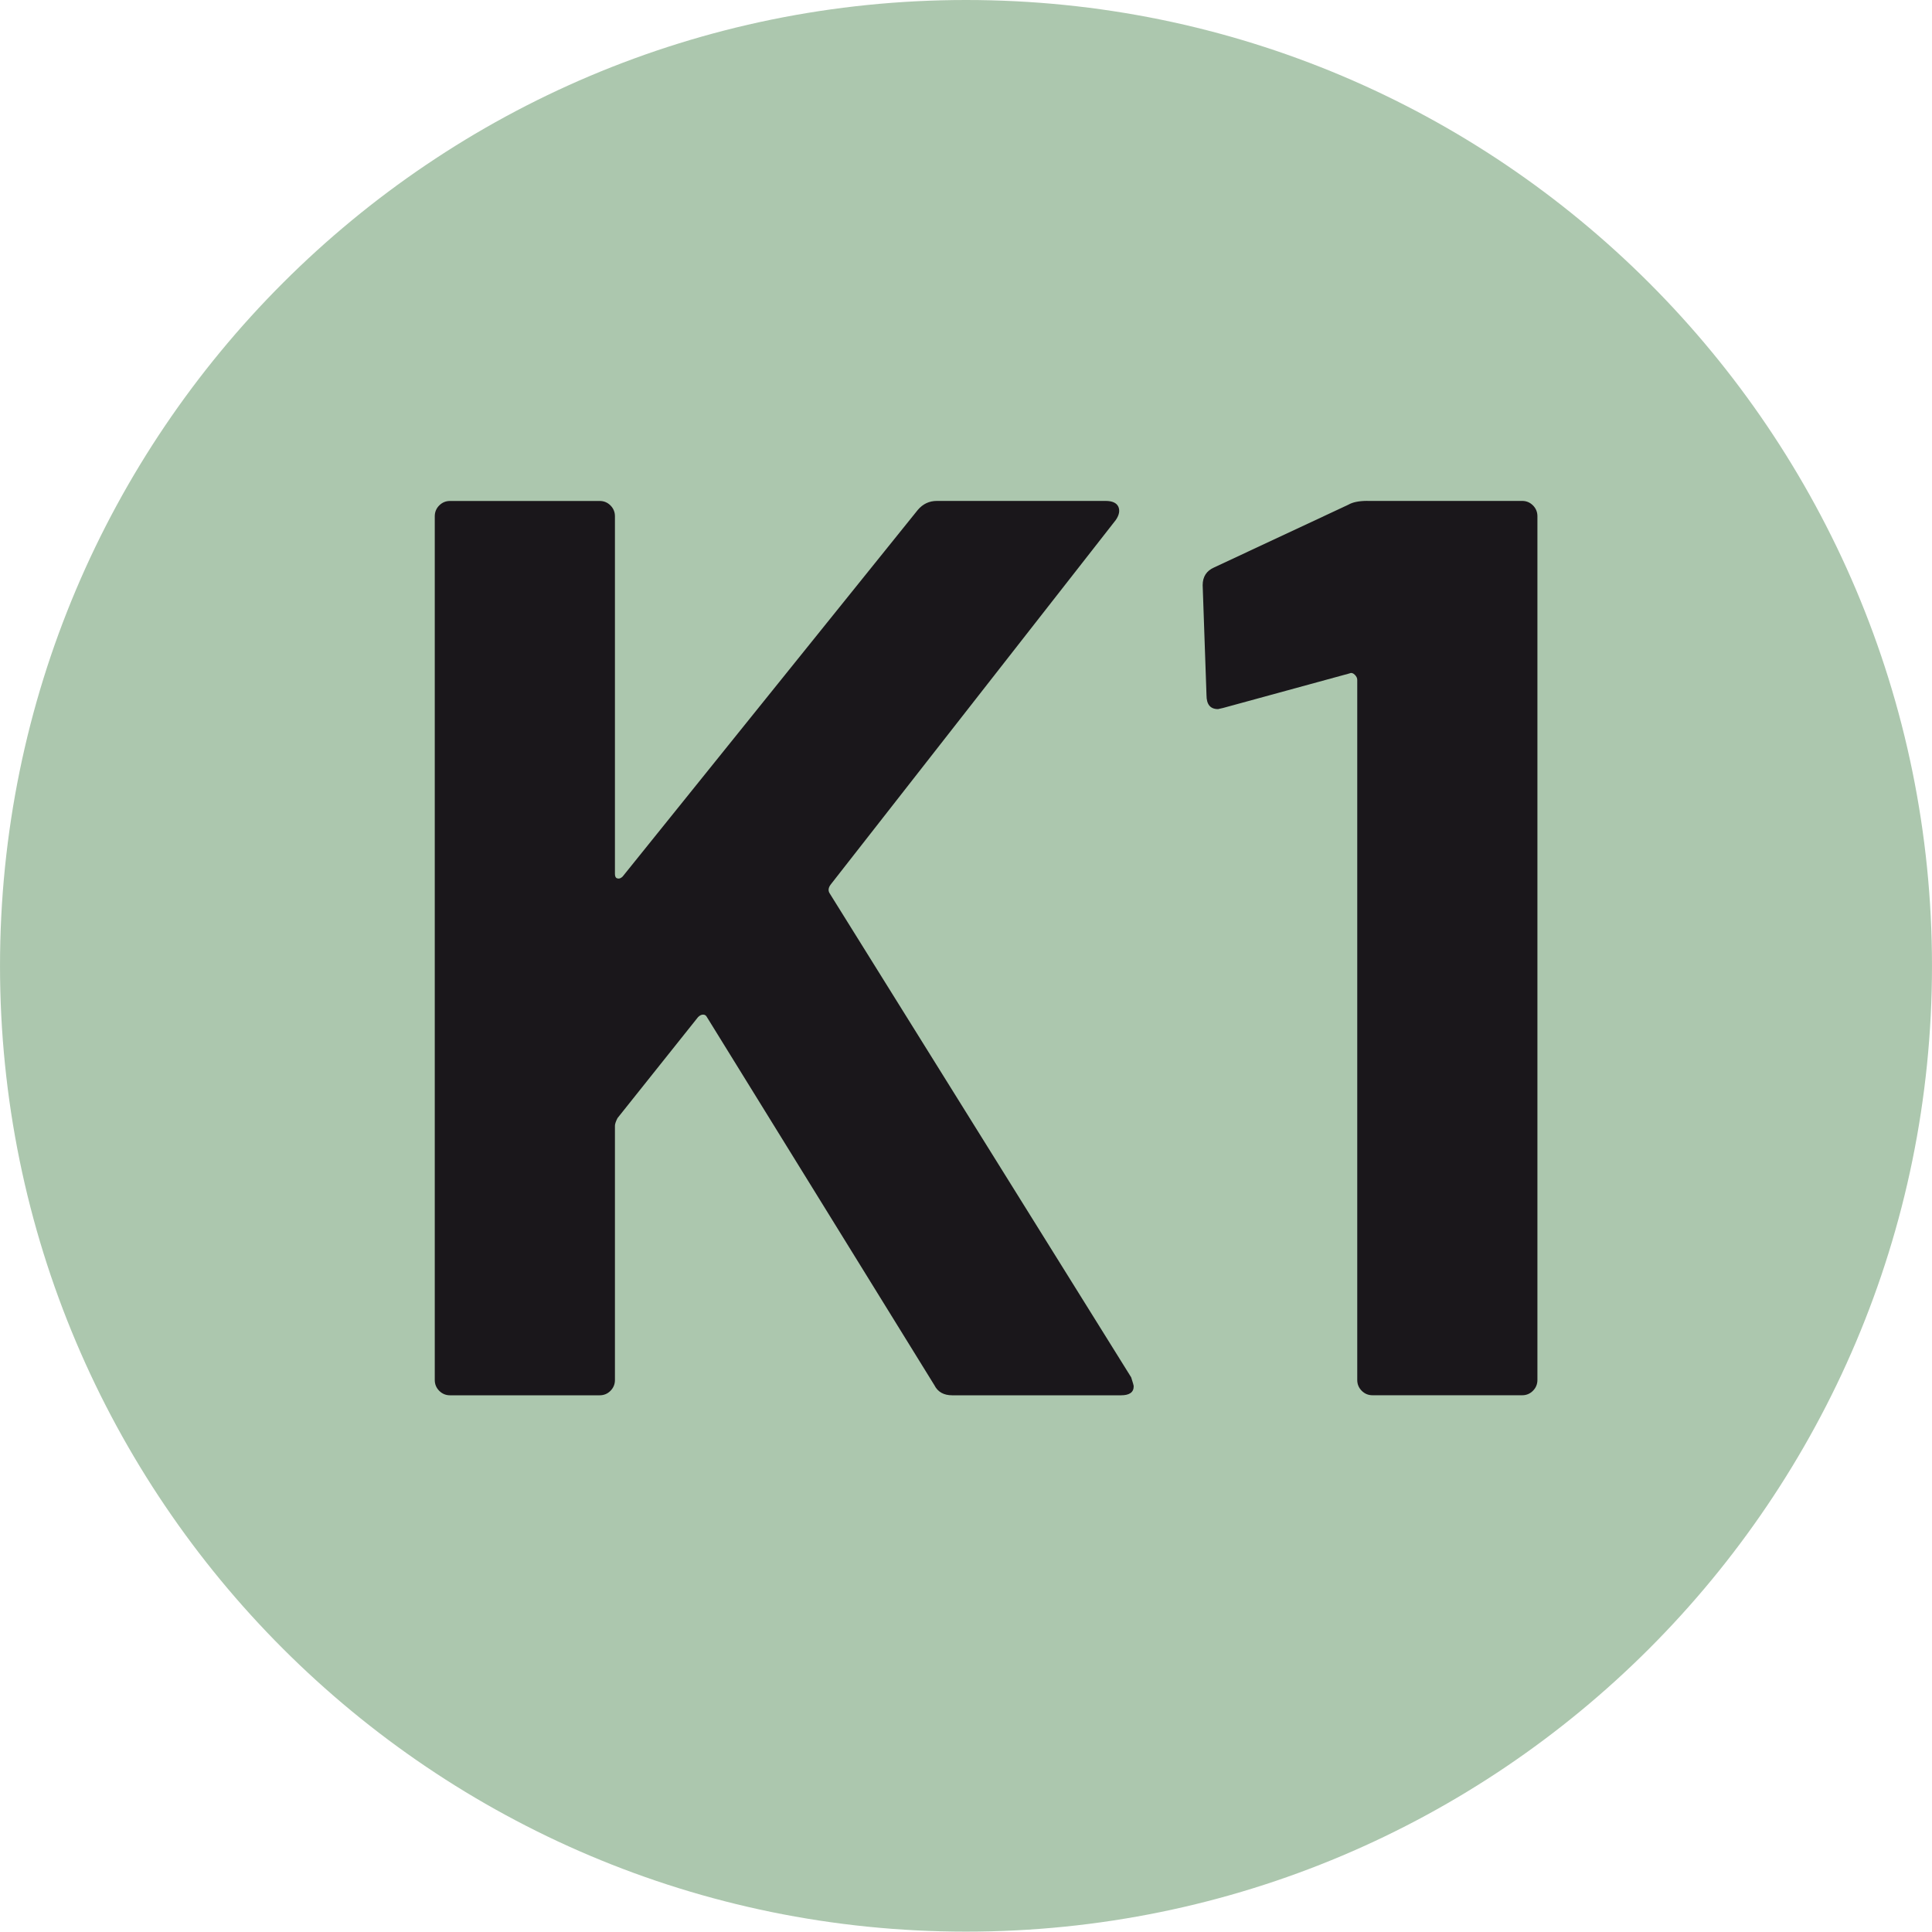
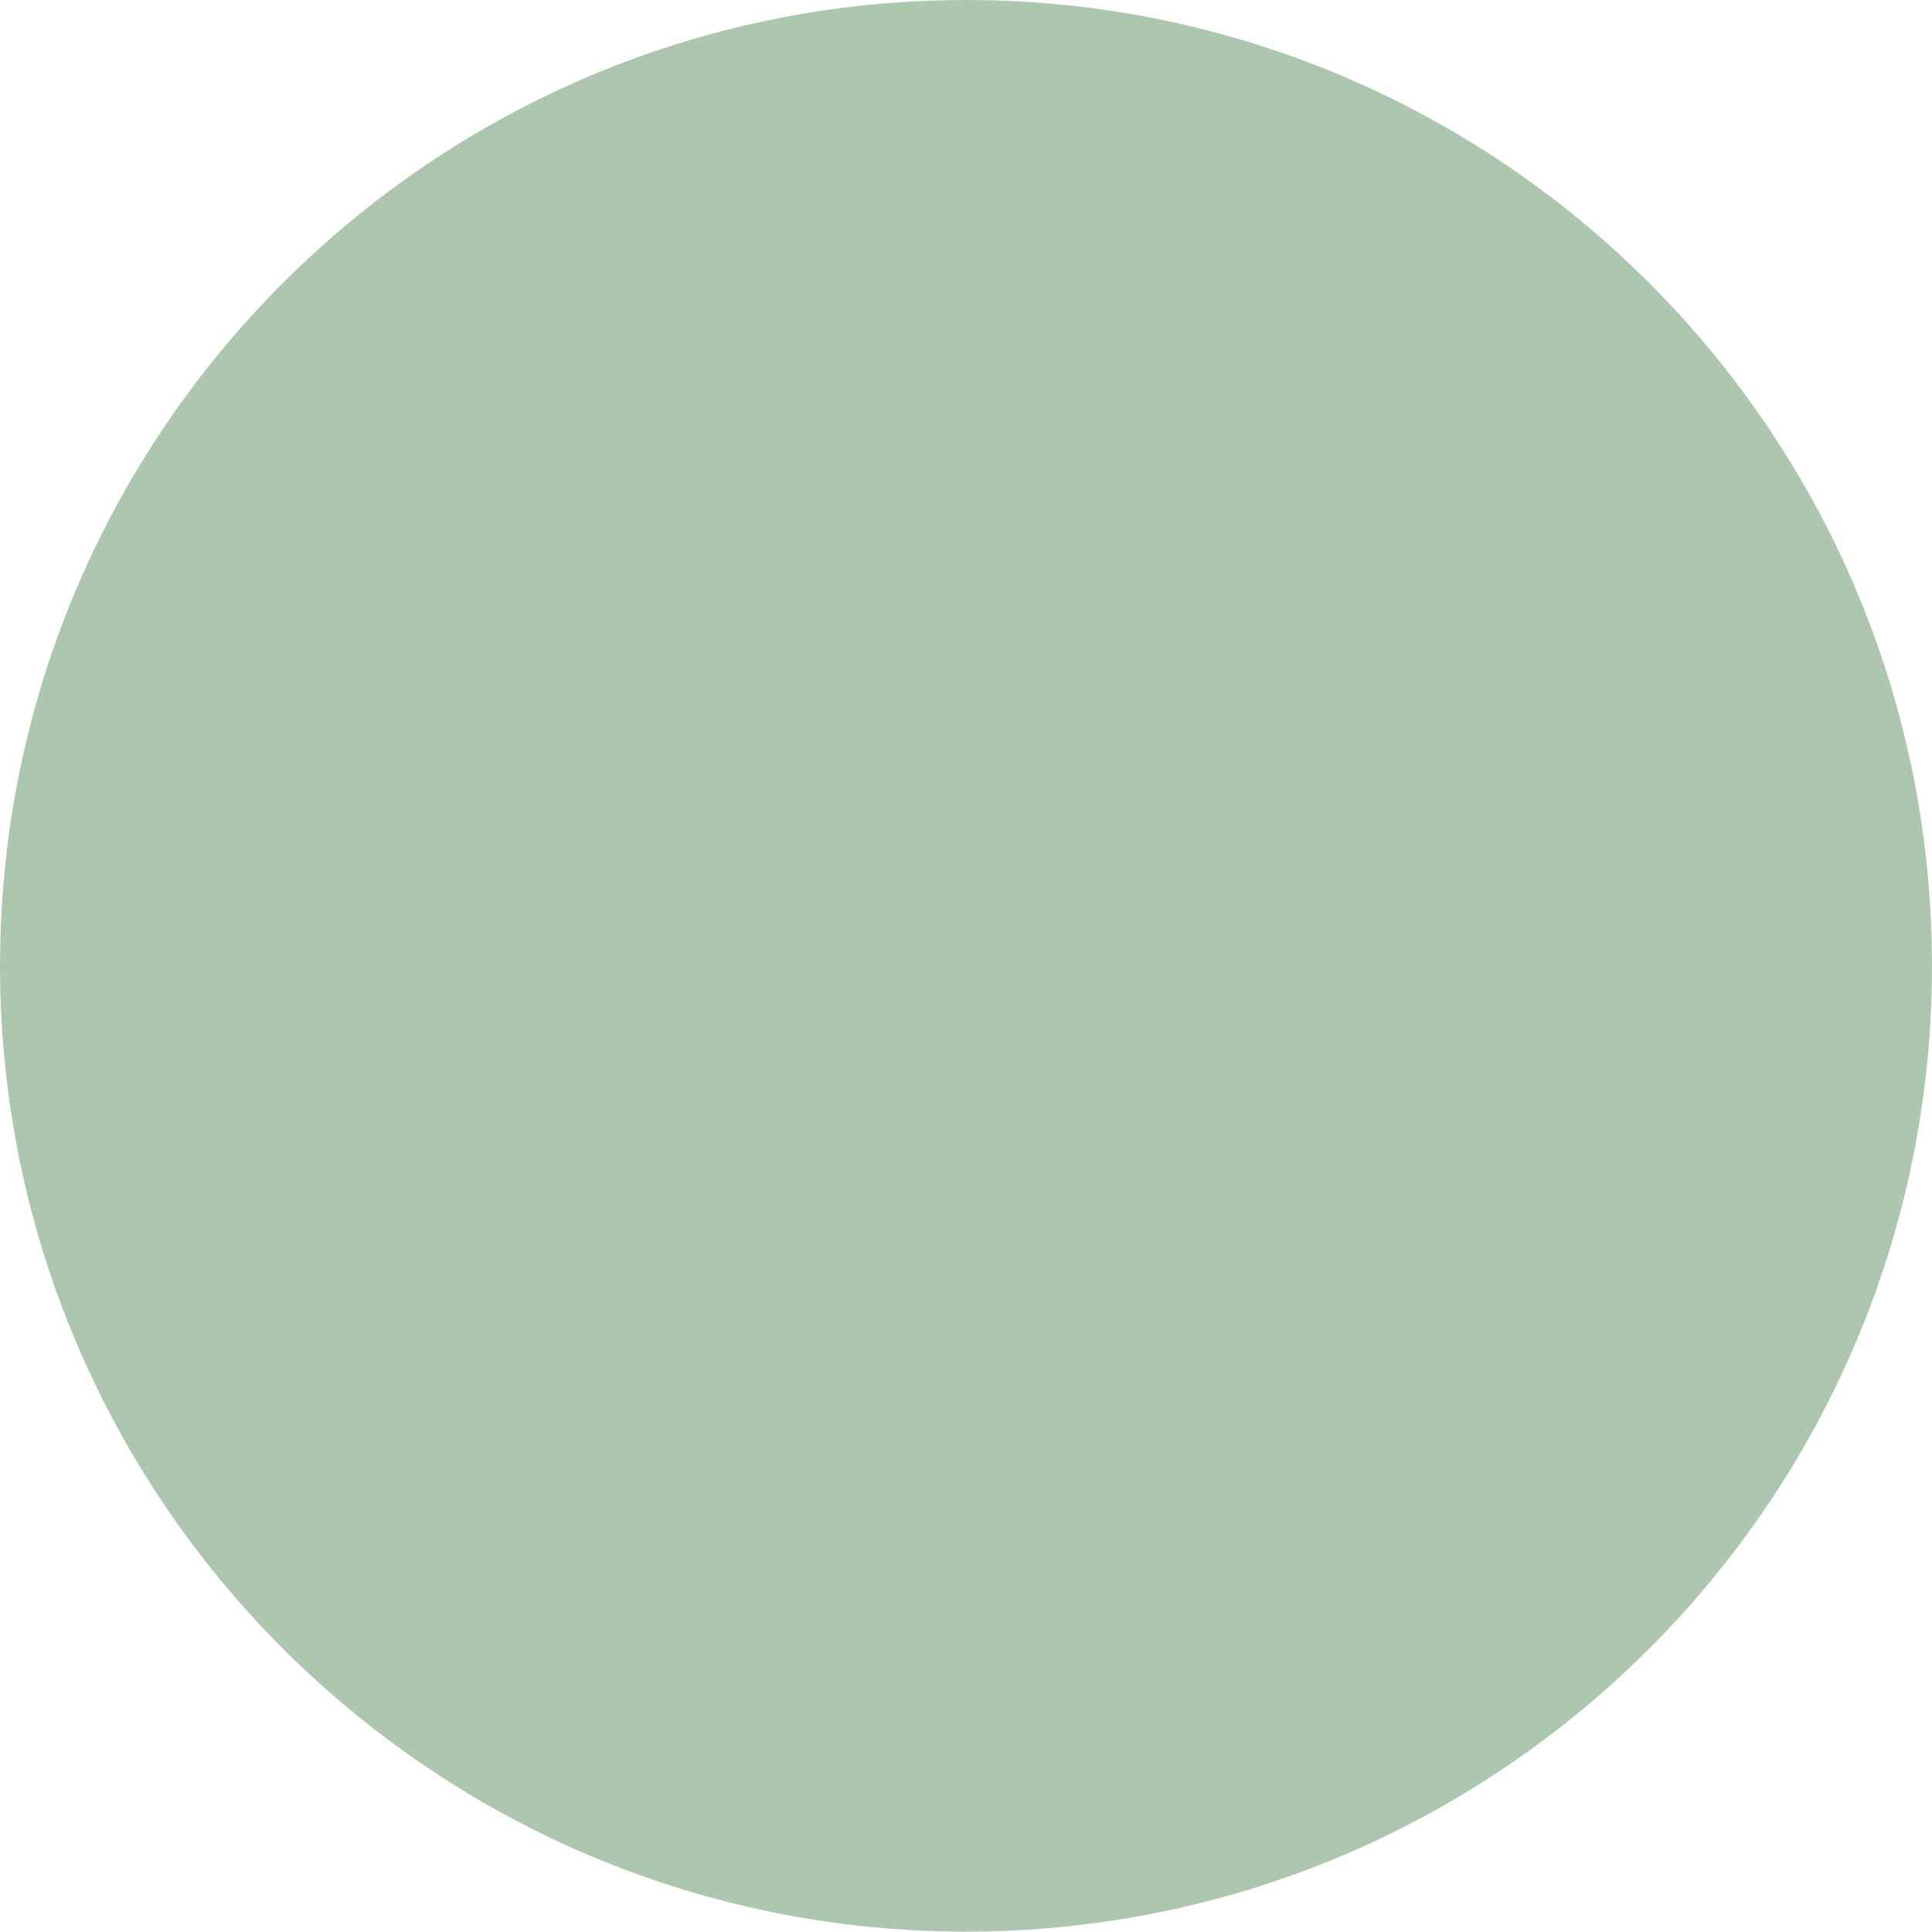
<svg xmlns="http://www.w3.org/2000/svg" width="16.009mm" height="16.006mm" viewBox="0 0 45.38 45.372">
  <defs>
    <style>
      .uuid-8d4c4770-049d-4aa7-9730-fba273a817fa {
        fill: #1a171b;
      }

      .uuid-03c8613c-d42f-411c-9405-b1e695ee8f7c {
        fill: #acc7ae;
      }
    </style>
  </defs>
  <g id="uuid-76b32cdc-c920-41bc-a943-799d31f0c305" data-name="Calque 1" />
  <g id="uuid-72699f76-1cd2-43c0-8239-84e746ac1e7e" data-name="Calque 2">
    <g id="uuid-a6c9b718-fc4b-4004-b40d-16e9b866e188" data-name="Calque 1">
      <g>
        <path class="uuid-03c8613c-d42f-411c-9405-b1e695ee8f7c" d="M45.38,22.688c0,12.528-10.16,22.684-22.688,22.684S0,35.216,0,22.688C0,10.152,10.164,0,22.692,0s22.688,10.152,22.688,22.688" />
        <g>
-           <path class="uuid-8d4c4770-049d-4aa7-9730-fba273a817fa" d="M10.317,32.669c-.07-.07-.105-.156-.105-.254V12.126c0-.098,.035-.184,.105-.254s.154-.105,.256-.105h3.51c.102,0,.186,.035,.256,.105s.105,.156,.105,.254v8.402c0,.062,.02,.098,.061,.105,.039,.012,.078-.004,.119-.043l6.934-8.613c.119-.141,.27-.211,.449-.211h3.961c.16,0,.26,.047,.301,.137,.039,.09,.02,.195-.061,.312l-6.691,8.555c-.061,.078-.07,.148-.031,.211l7.084,11.371c.039,.121,.059,.191,.059,.211,0,.141-.1,.211-.299,.211h-3.963c-.199,0-.34-.078-.42-.238l-5.342-8.645c-.02-.039-.049-.059-.09-.059s-.08,.02-.119,.059l-1.891,2.371c-.041,.078-.061,.141-.061,.18v5.973c0,.098-.035,.184-.105,.254s-.154,.105-.256,.105h-3.51c-.102,0-.186-.035-.256-.105Z" />
-           <path class="uuid-8d4c4770-049d-4aa7-9730-fba273a817fa" d="M32.12,11.766h3.633c.1,0,.184,.035,.254,.105s.105,.156,.105,.254v20.289c0,.098-.035,.184-.105,.254s-.154,.105-.254,.105h-3.512c-.102,0-.186-.035-.256-.105s-.105-.156-.105-.254V15.969c0-.043-.02-.082-.059-.121-.041-.039-.08-.051-.121-.031l-2.971,.812-.119,.027c-.182,0-.271-.109-.271-.328l-.09-2.582c0-.199,.09-.34,.27-.418l3.152-1.473c.1-.059,.25-.09,.449-.09Z" />
-         </g>
+           </g>
      </g>
    </g>
  </g>
</svg>